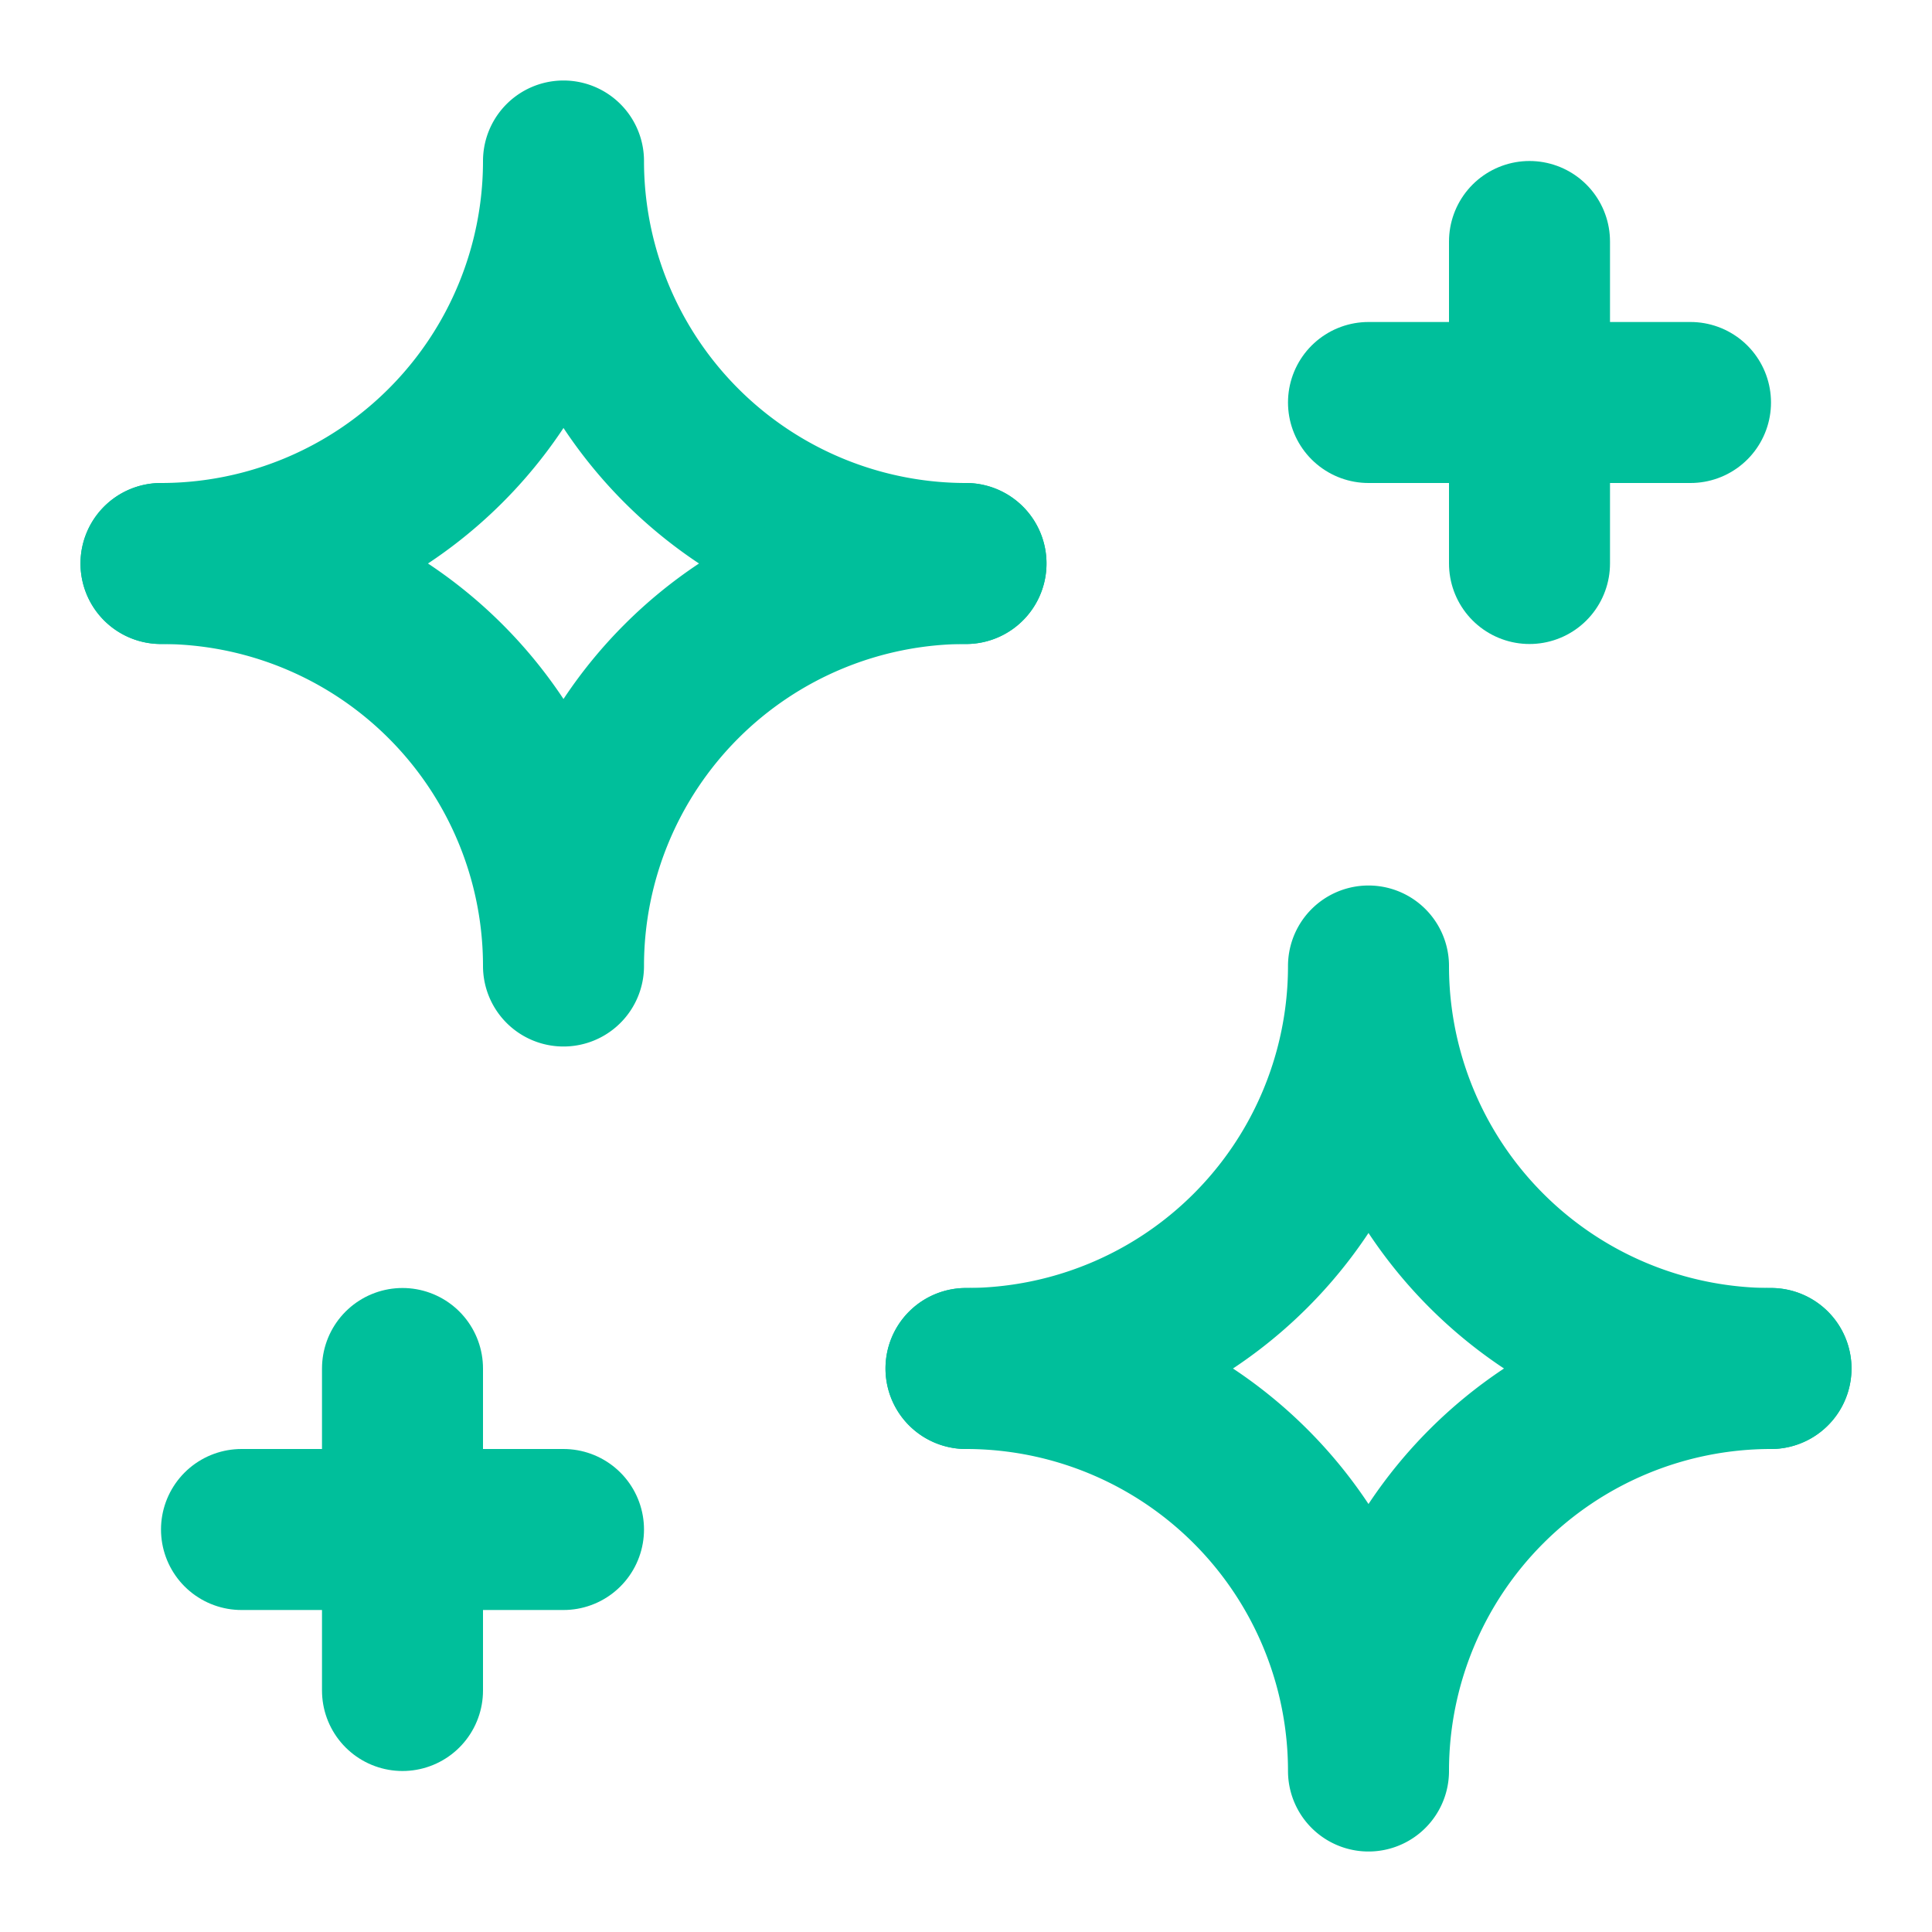
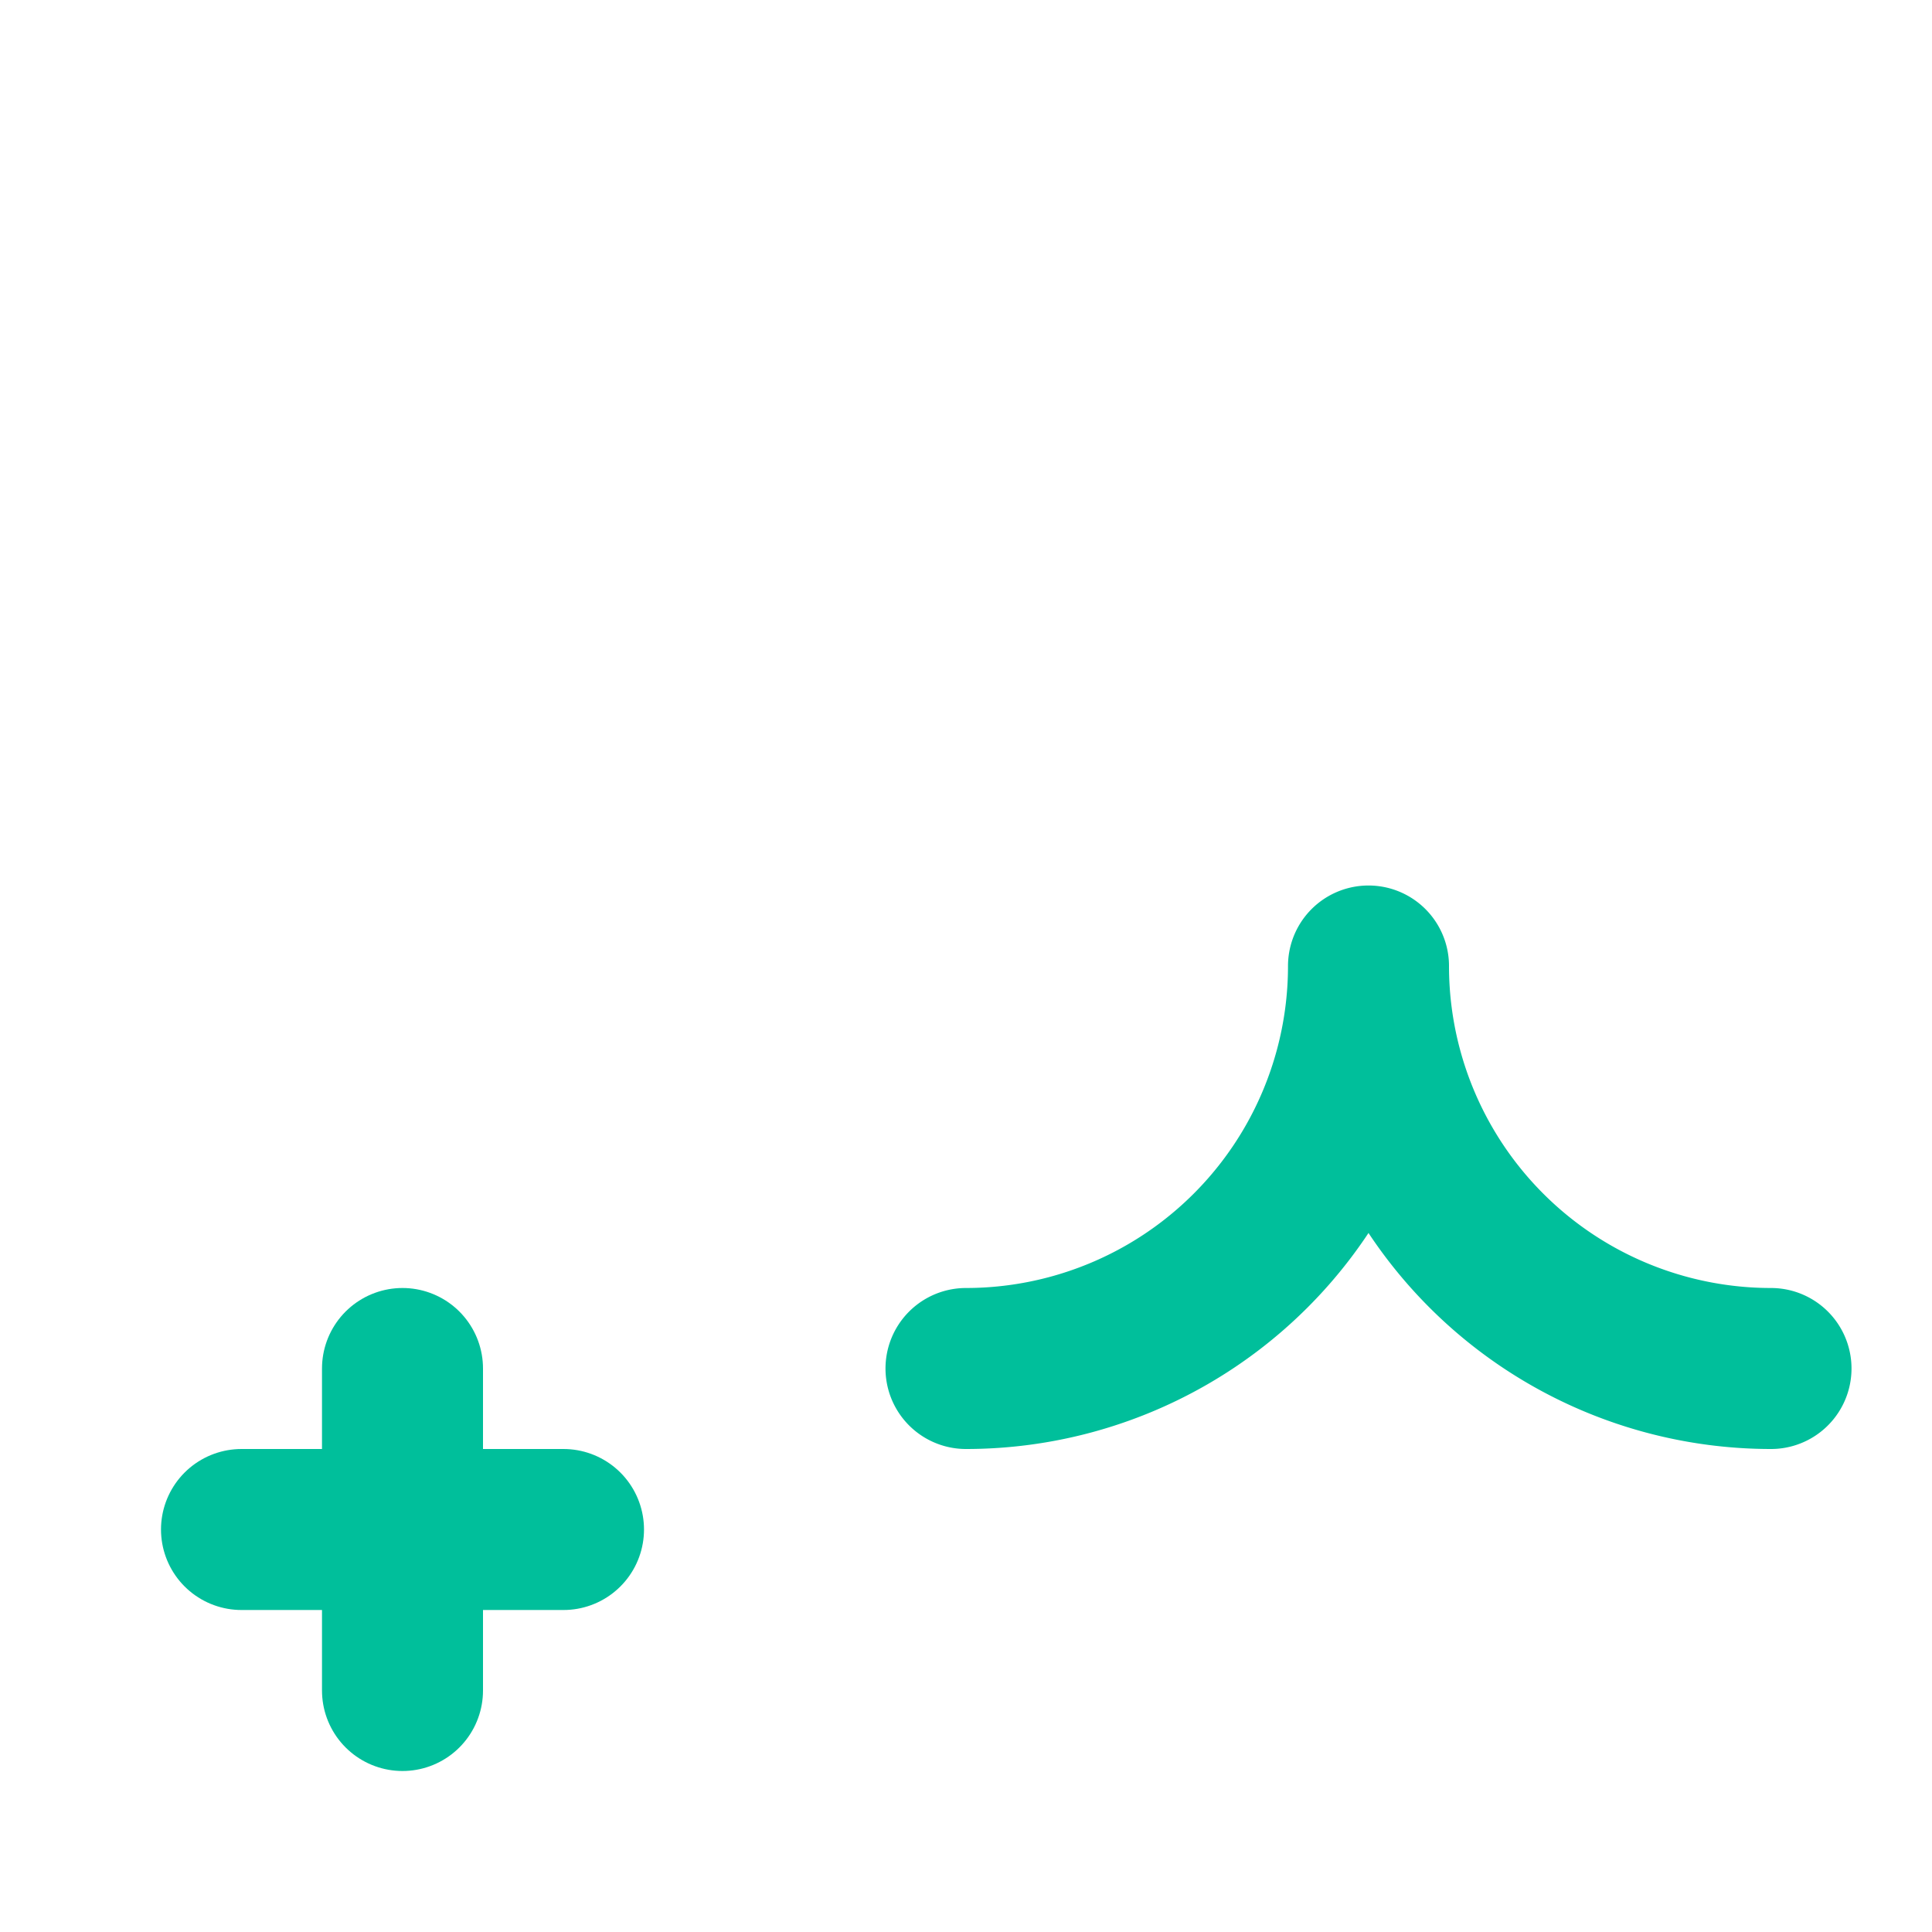
<svg xmlns="http://www.w3.org/2000/svg" viewBox="0 0 24 24" width="24" height="24">
  <title>edit brightness</title>
  <g class="nc-icon-wrapper" stroke-linecap="round" stroke-linejoin="round" stroke-width="2" fill="#00bf9b" stroke="#00bf9b">
    <path d="M12,17a5,5,0,0,0,5-5,5,5,0,0,0,5,5" fill="none" stroke="#00bf9b" stroke-miterlimit="10" data-cap="butt" />
-     <path d="M12,17a5,5,0,0,1,5,5,5,5,0,0,1,5-5" fill="none" stroke="#00bf9b" stroke-miterlimit="10" data-cap="butt" />
-     <path d="M2,7A5,5,0,0,0,7,2a5,5,0,0,0,5,5" fill="none" stroke="#00bf9b" stroke-miterlimit="10" data-cap="butt" />
-     <path d="M2,7a5,5,0,0,1,5,5,5,5,0,0,1,5-5" fill="none" stroke="#00bf9b" stroke-miterlimit="10" data-cap="butt" />
    <line x1="3" y1="19" x2="7" y2="19" fill="none" stroke-miterlimit="10" data-color="color-2" />
    <line x1="5" y1="17" x2="5" y2="21" fill="none" stroke-miterlimit="10" data-color="color-2" />
-     <line x1="17" y1="5" x2="21" y2="5" fill="none" stroke-miterlimit="10" data-color="color-2" />
-     <line x1="19" y1="3" x2="19" y2="7" fill="none" stroke-miterlimit="10" data-color="color-2" />
  </g>
</svg>